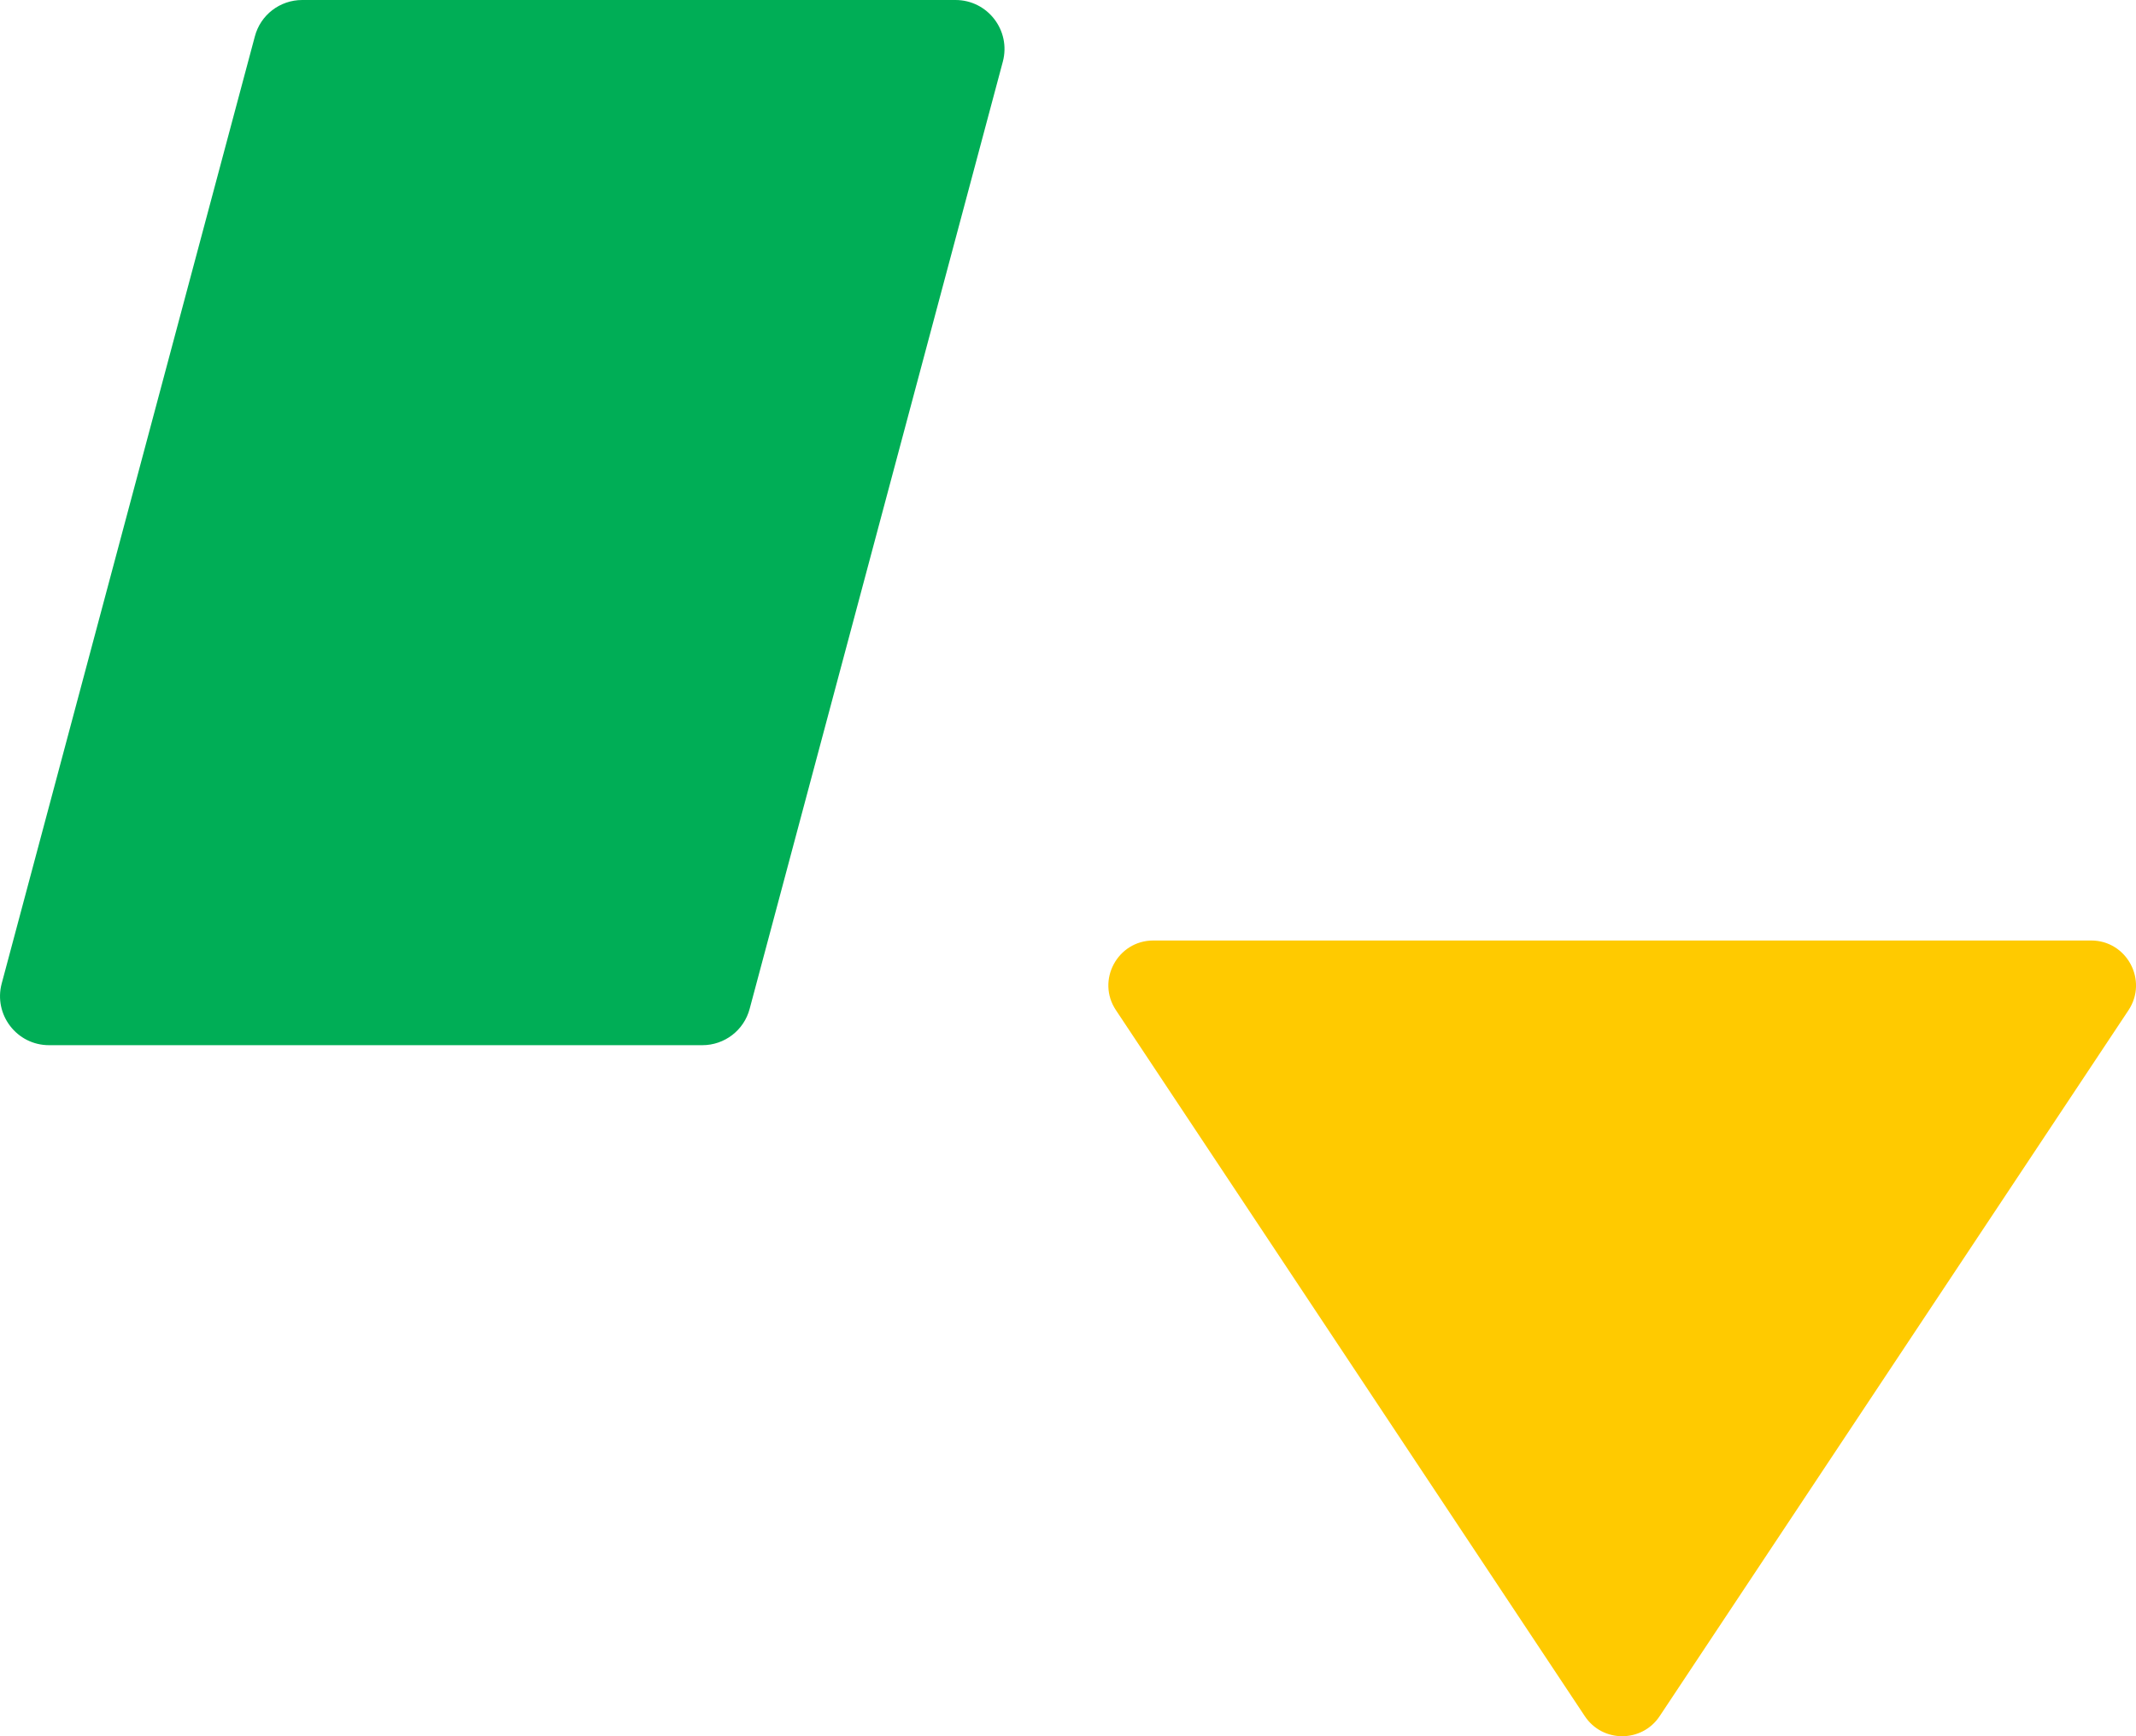
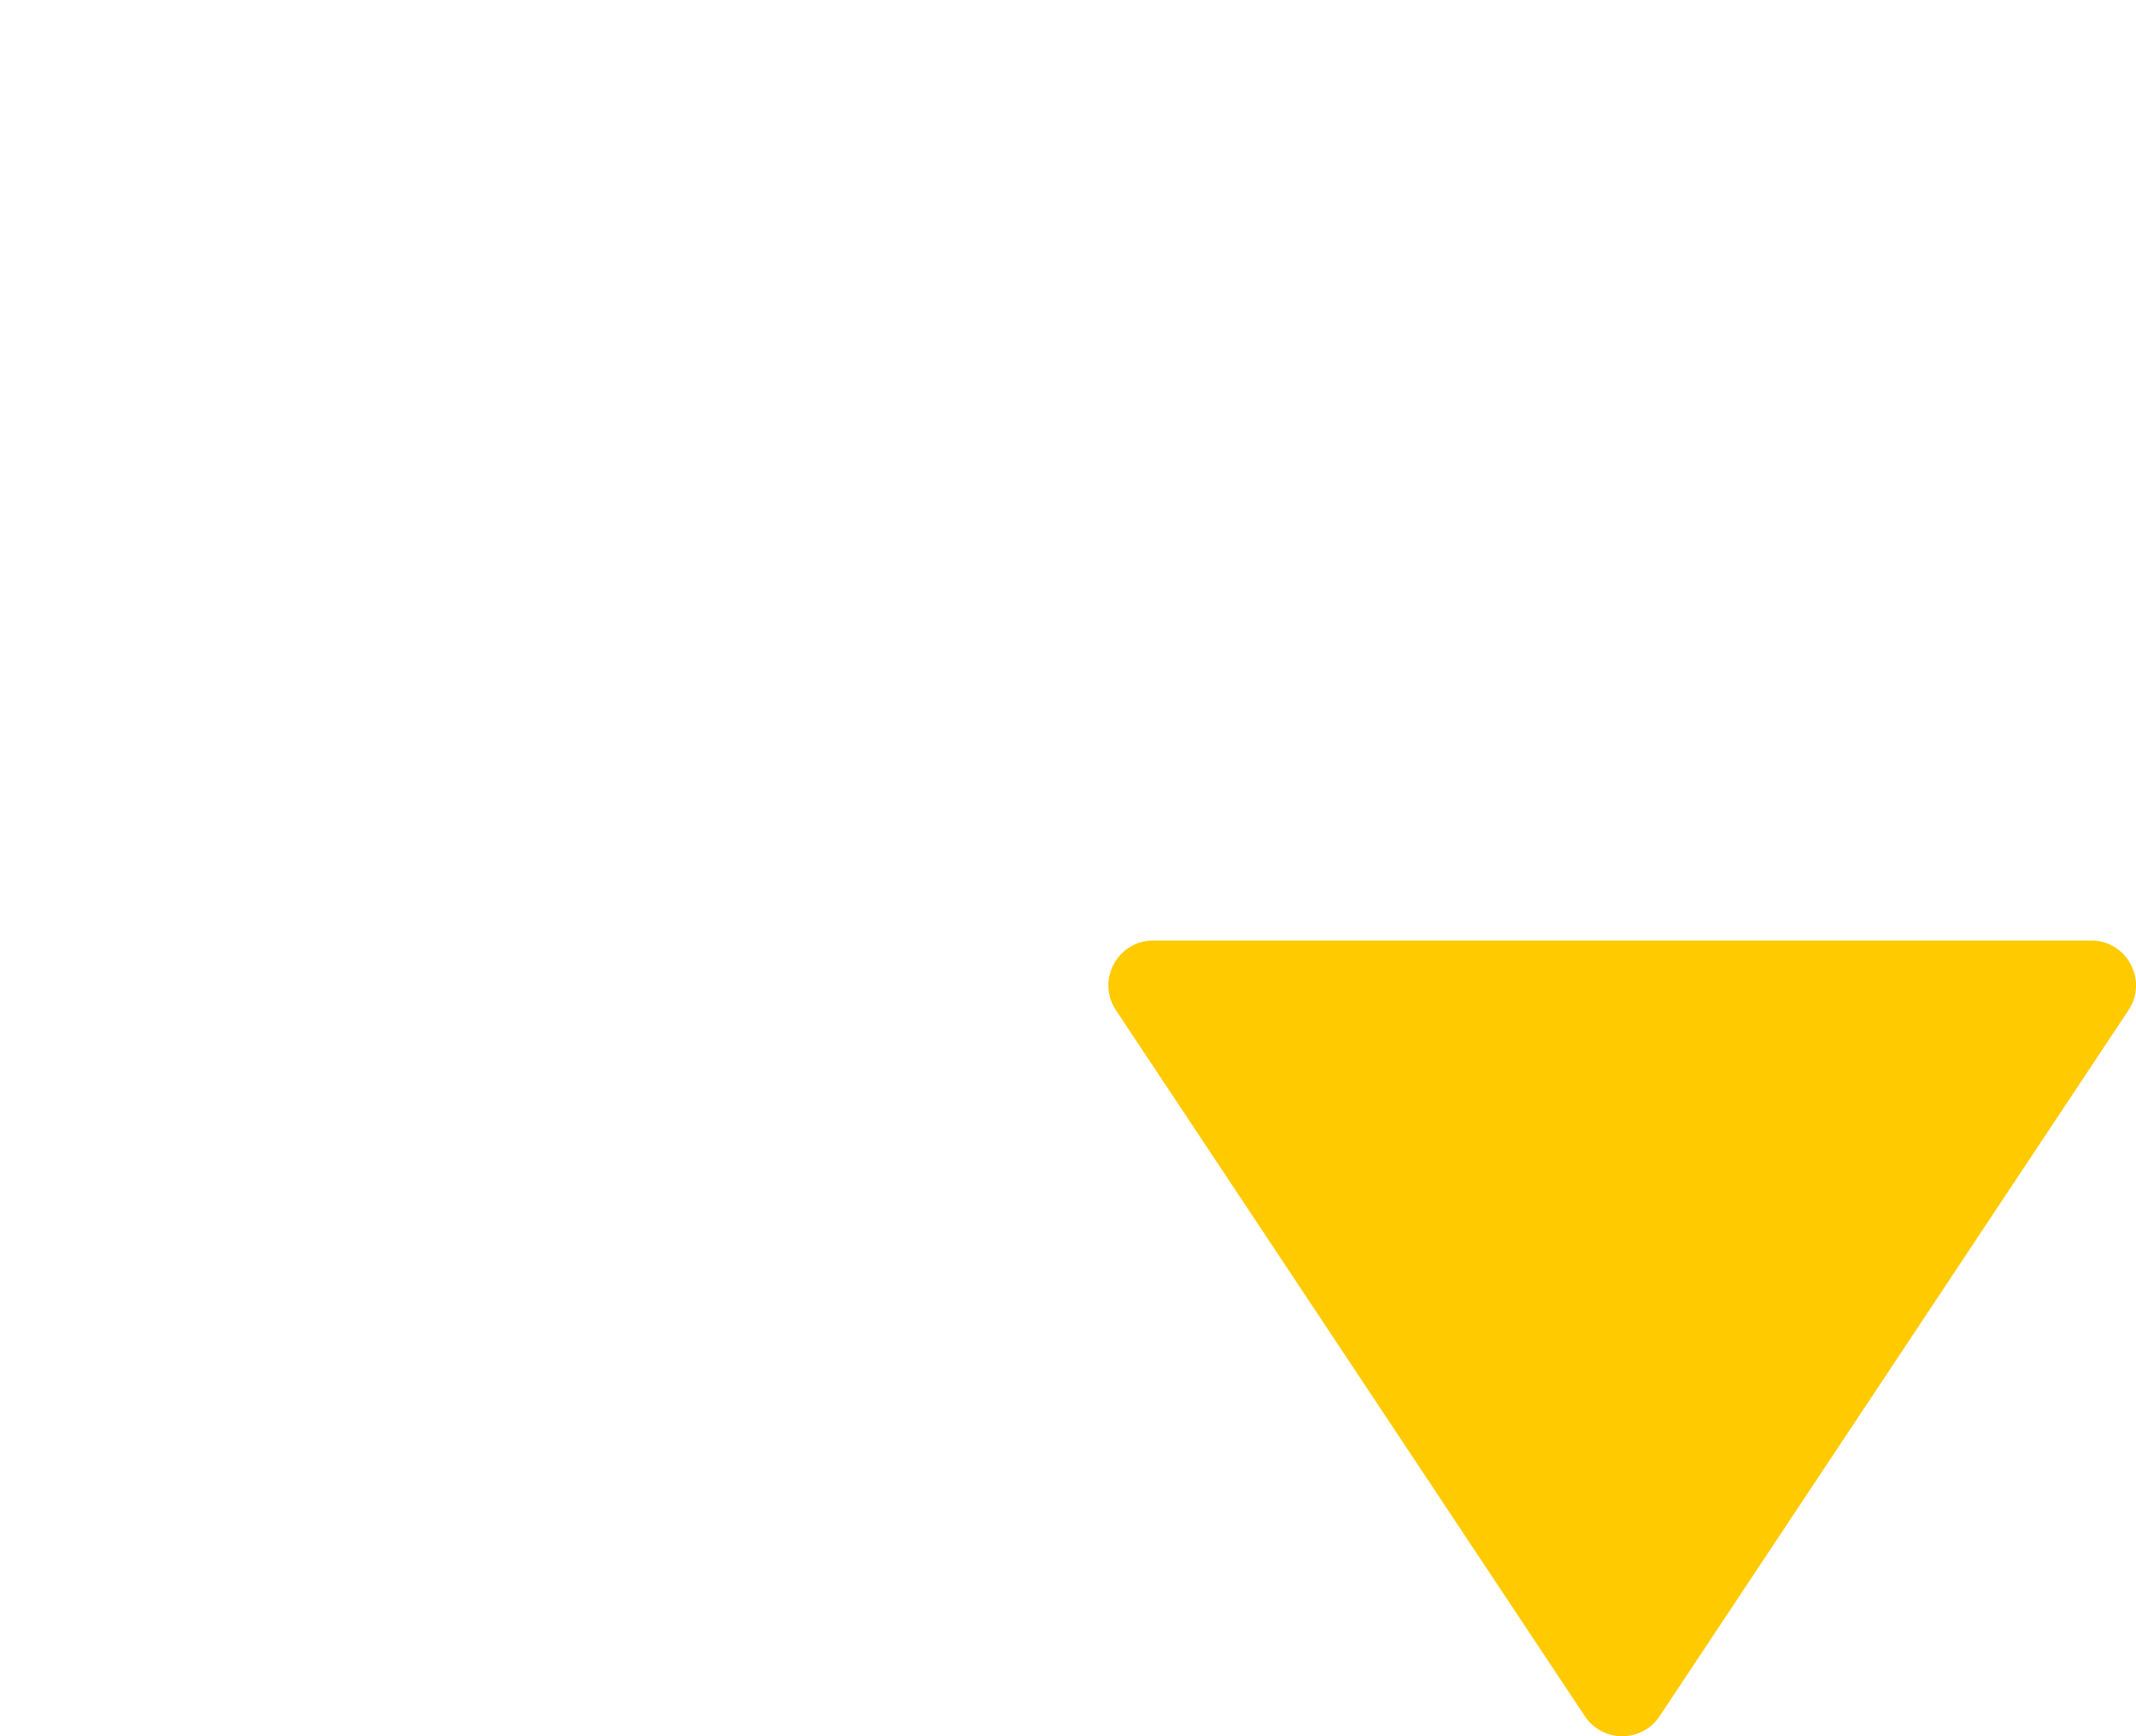
<svg xmlns="http://www.w3.org/2000/svg" viewBox="0 0 113.23 92.04">
  <defs>
    <style>.cls-1{isolation:isolate;}.cls-2{fill:#ffca00;}.cls-2,.cls-3{mix-blend-mode:multiply;}.cls-3{fill:#00ae56;}</style>
  </defs>
  <g class="cls-1">
    <g id="_レイヤー_2">
      <g id="_レイヤー_3">
        <g>
          <path class="cls-2" d="M87.98,90.98l24.85-37.42c1.05-1.58-.08-3.7-1.98-3.7H61.14c-1.9,0-3.04,2.12-1.98,3.7l24.85,37.42c.94,1.42,3.03,1.42,3.97,0Z" />
-           <path class="cls-3" d="M37.23,55.41H2.6c-1.71,0-2.95-1.62-2.51-3.27L13.51,1.93c.3-1.14,1.33-1.93,2.51-1.93H50.65c1.71,0,2.95,1.62,2.51,3.27l-13.42,50.21c-.3,1.14-1.33,1.93-2.51,1.93Z" />
        </g>
      </g>
    </g>
  </g>
</svg>